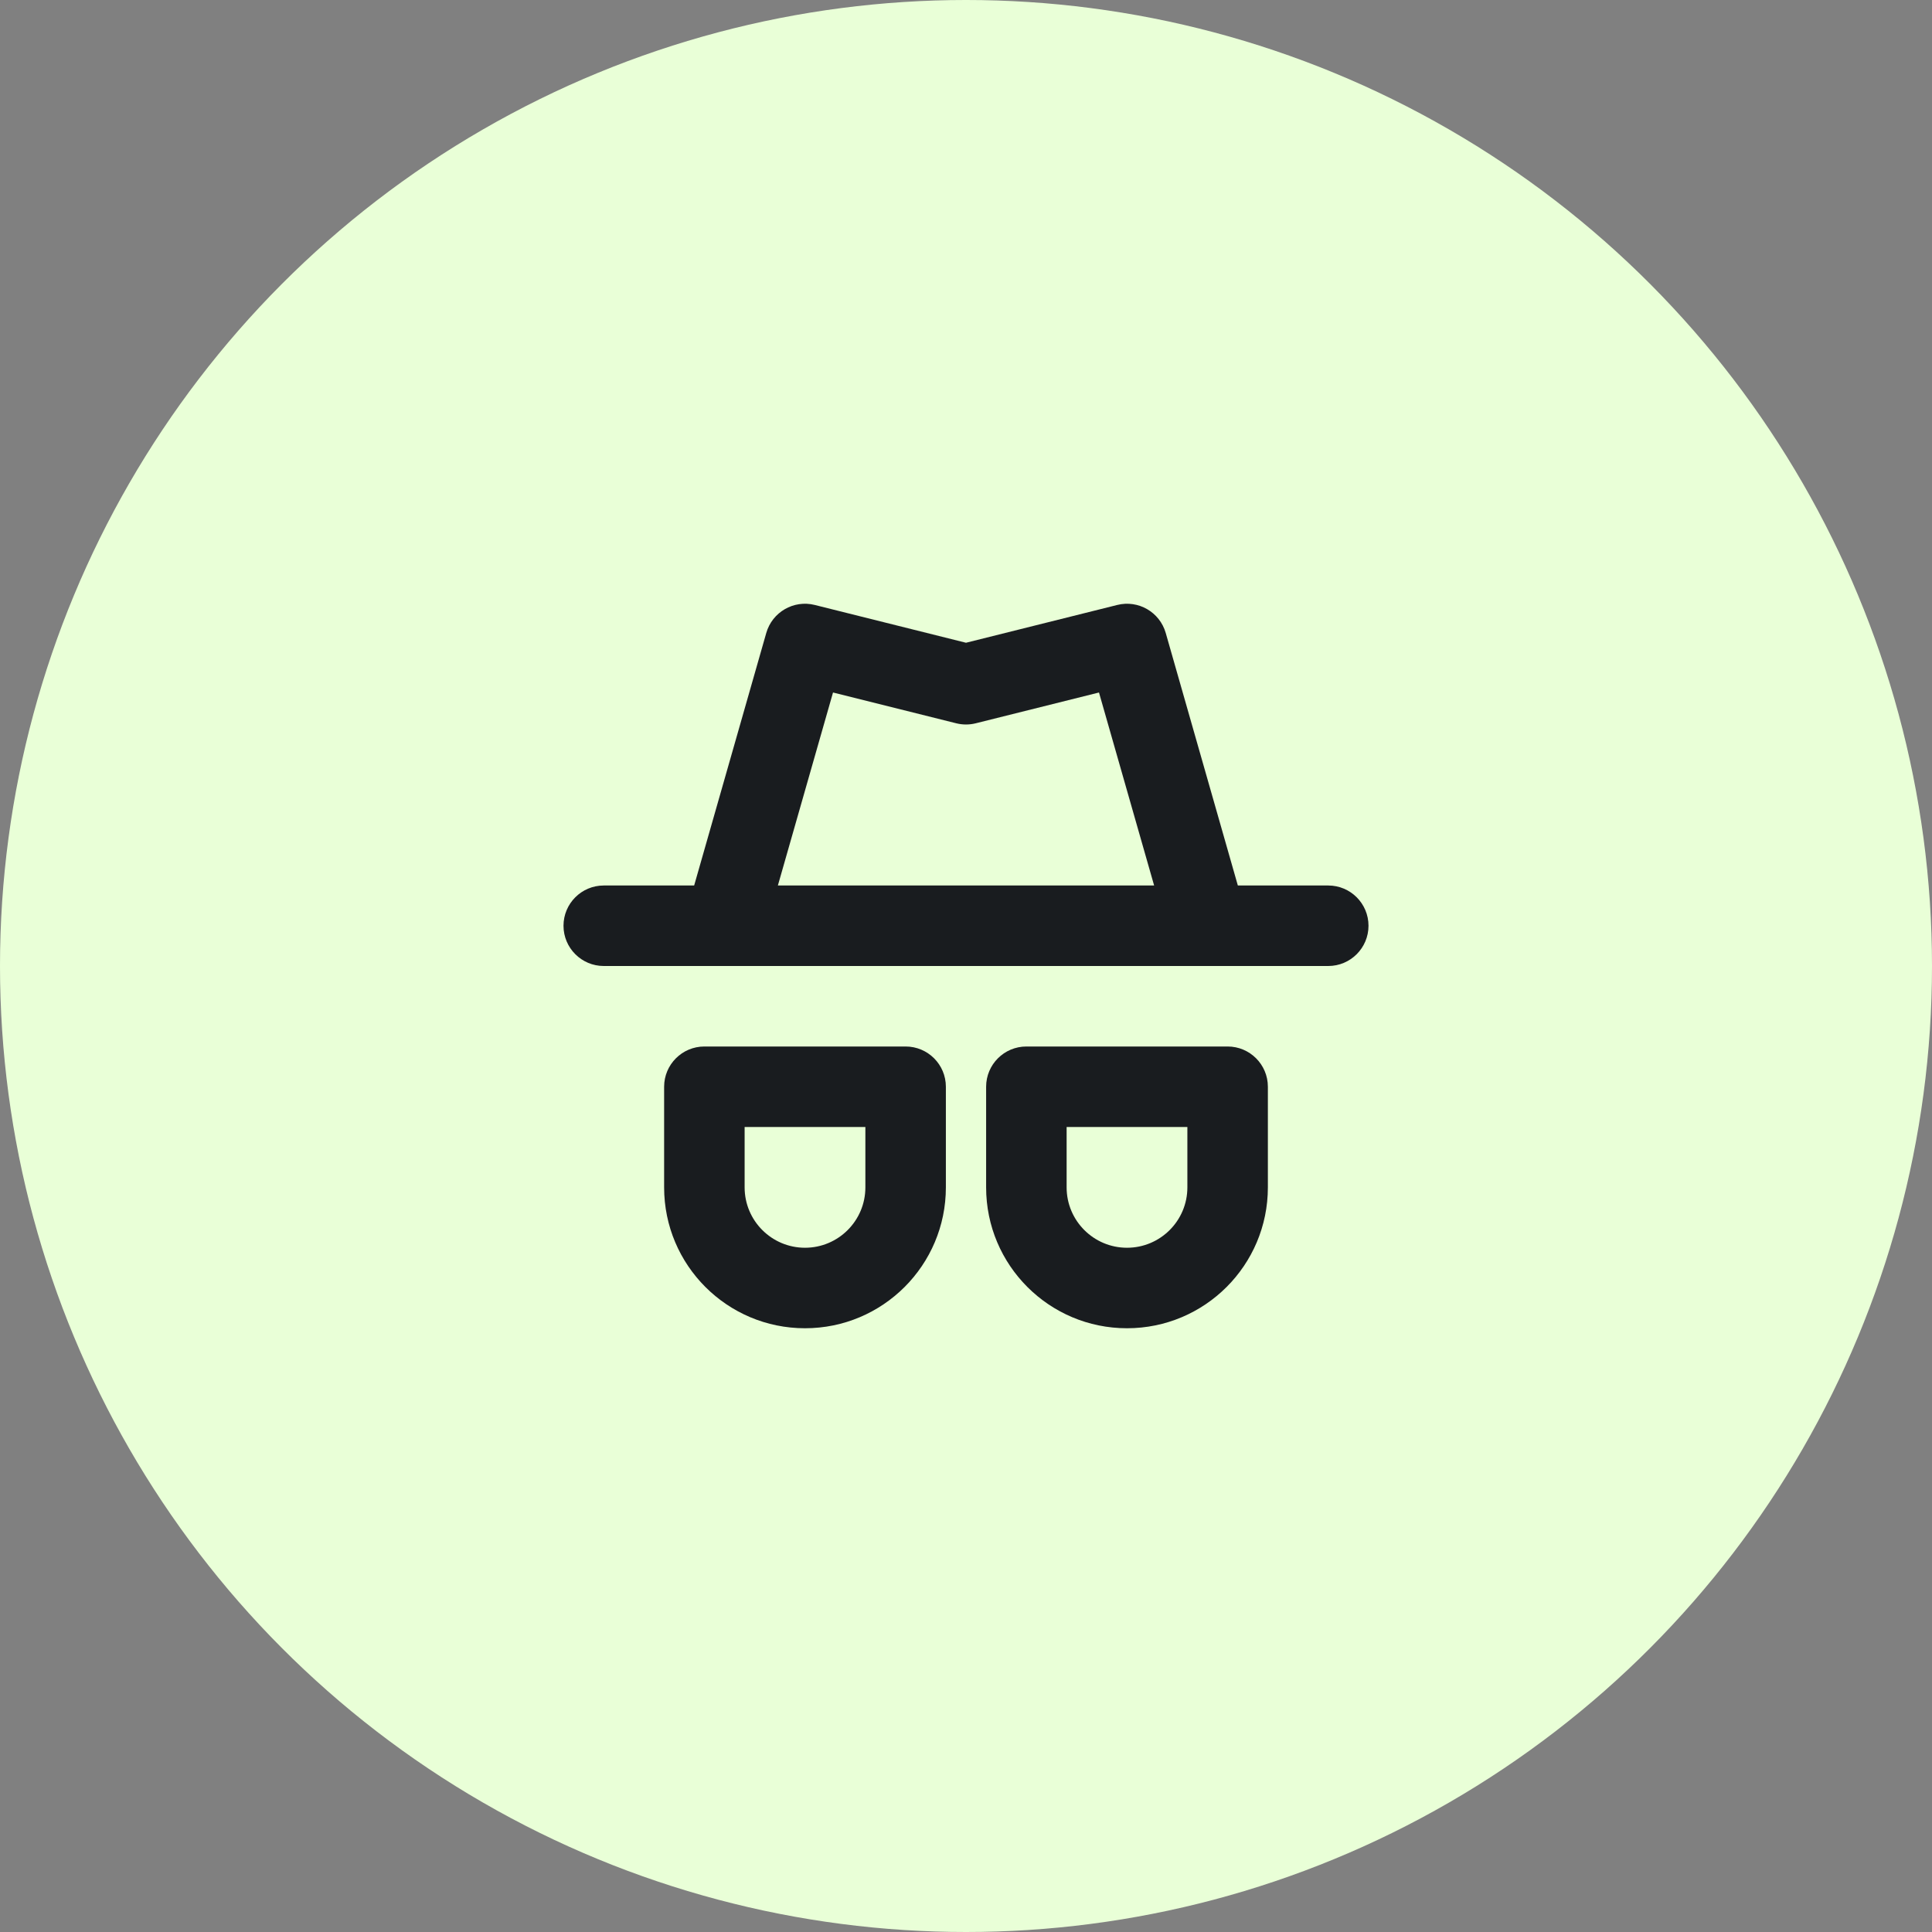
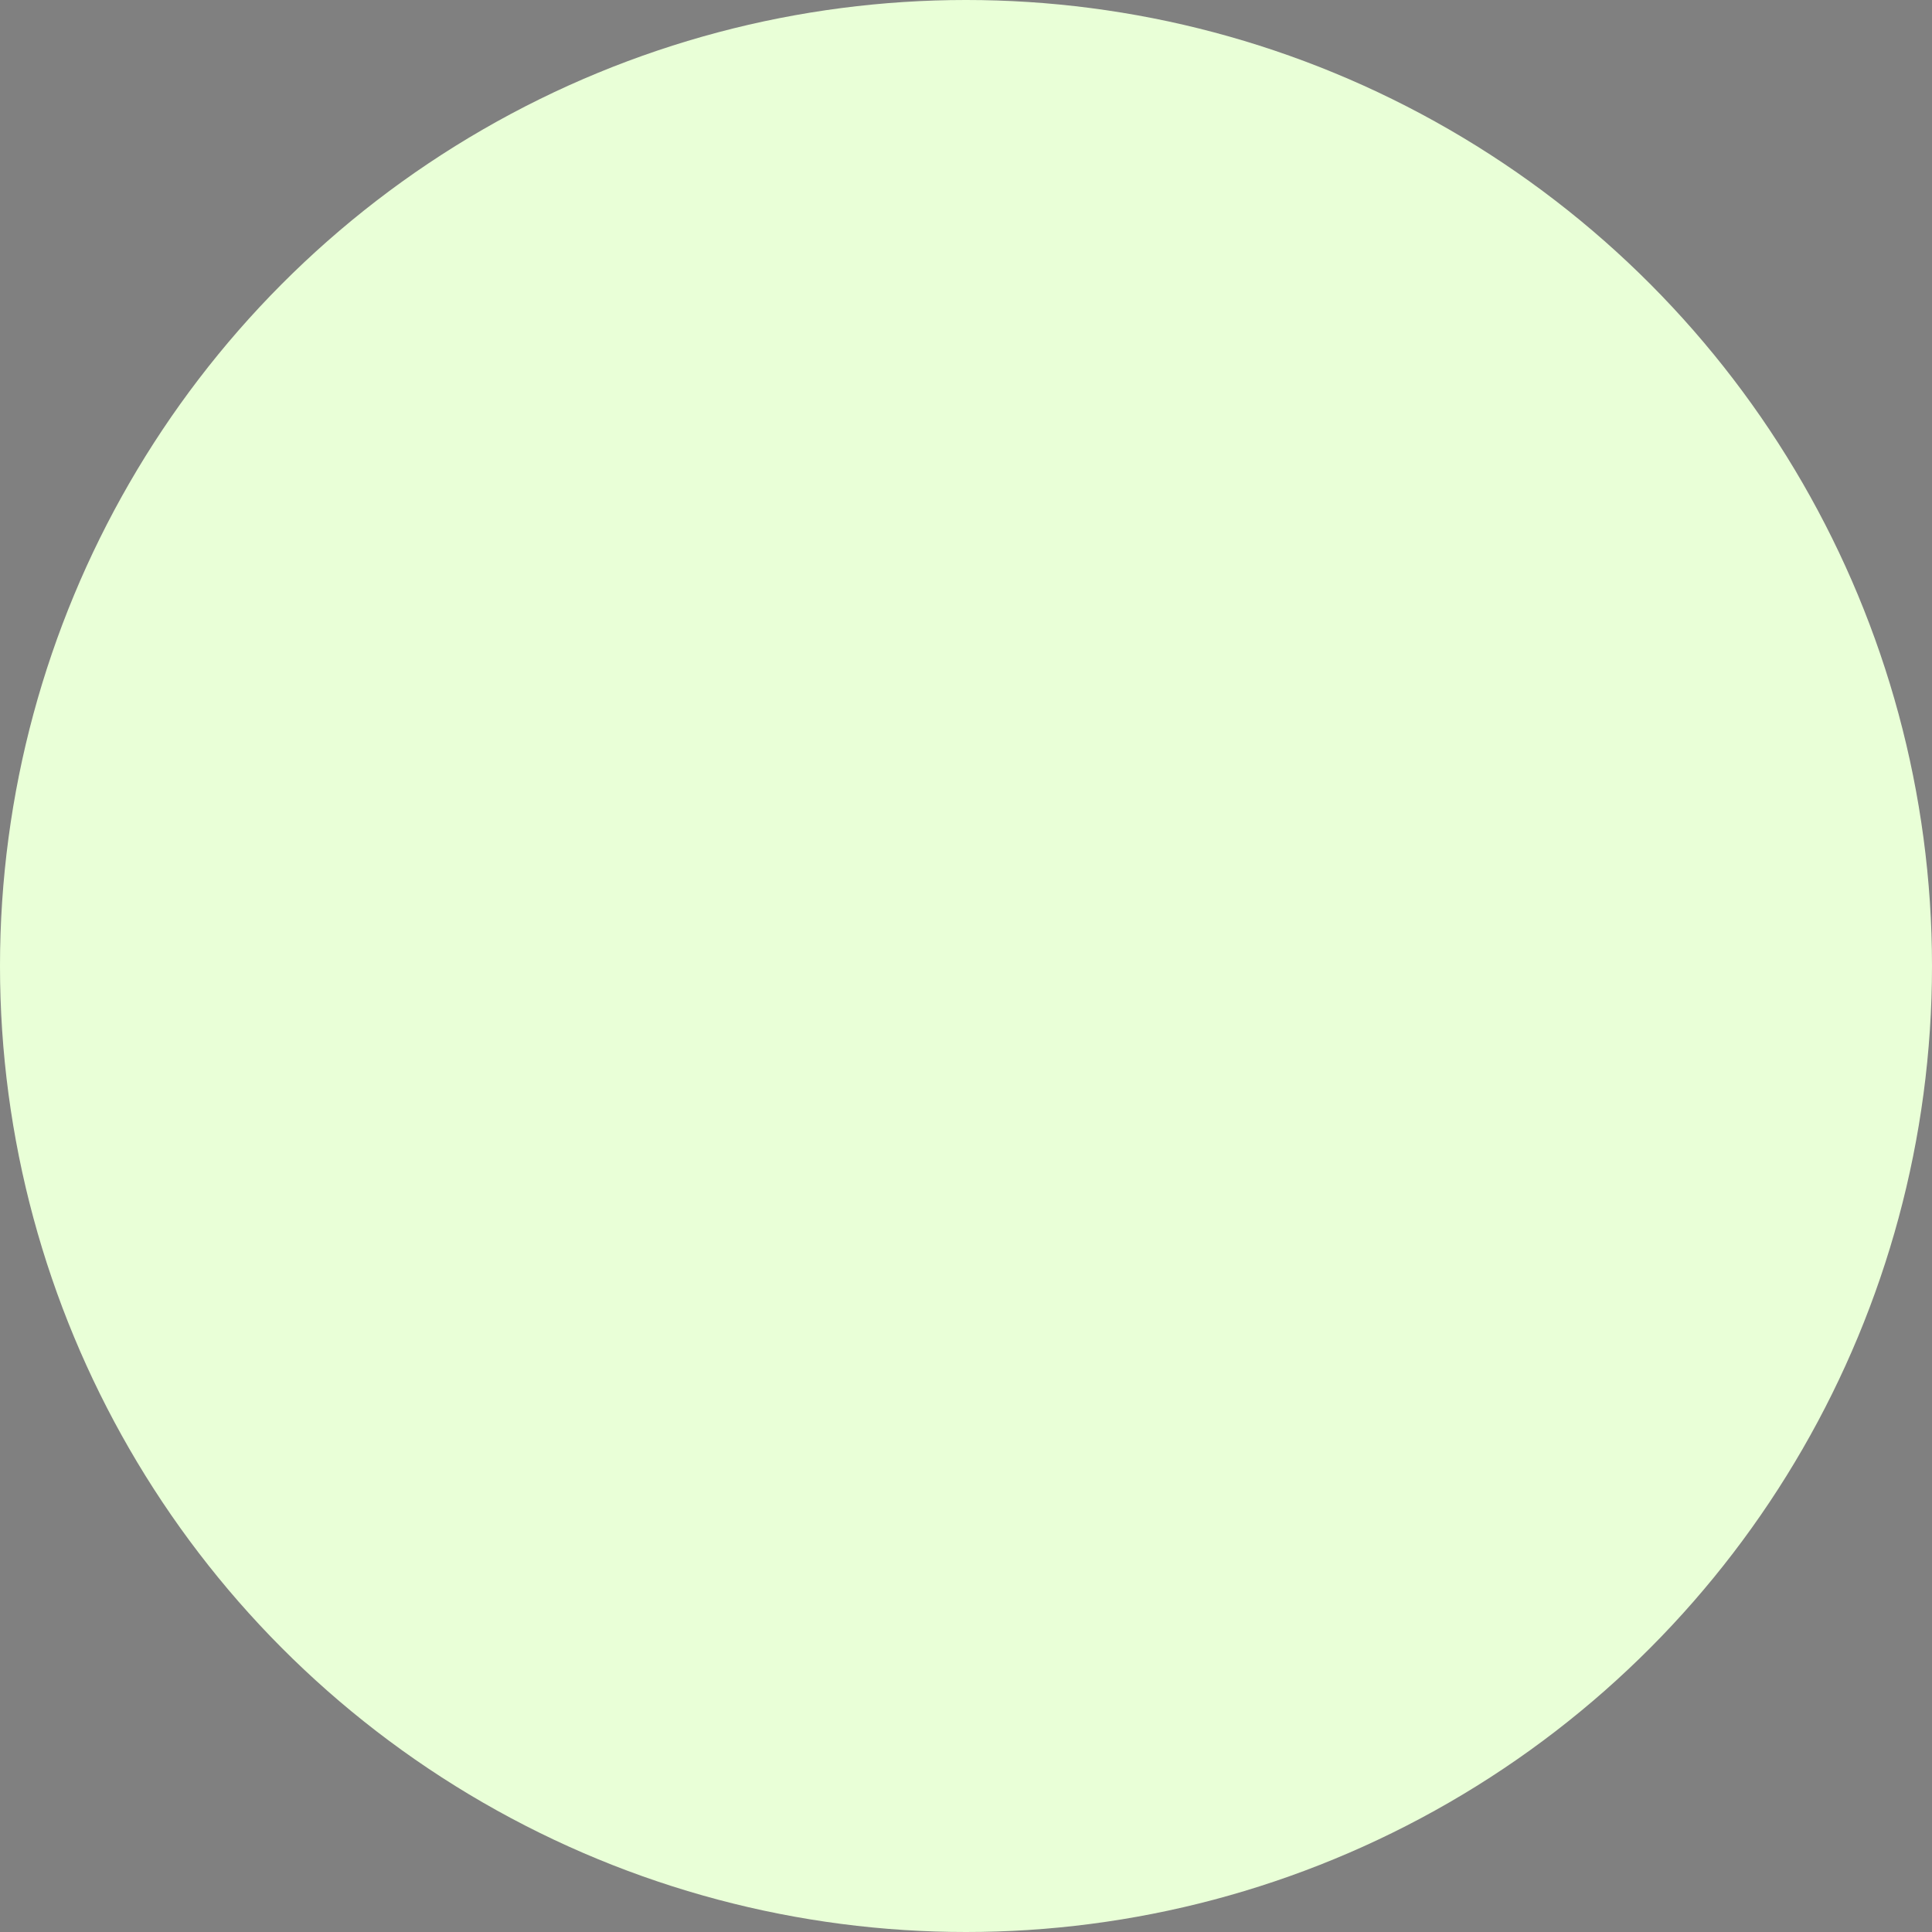
<svg xmlns="http://www.w3.org/2000/svg" width="48" height="48" viewBox="0 0 48 48" fill="none">
  <rect x="0" y="0" width="48" height="48" fill="#808080" stroke="none" />
  <circle cx="24" cy="24" r="24" fill="#E9FFD7" />
-   <path fill-rule="evenodd" clip-rule="evenodd" d="M19.038 15.725C19.187 15.207 19.719 14.899 20.242 15.03L24 15.969L27.758 15.03C28.281 14.899 28.813 15.207 28.962 15.725L30.754 22H33C33.552 22 34 22.448 34 23C34 23.552 33.552 24 33 24H30.021C30.006 24 29.992 24 29.978 24H18.022C18.008 24 17.994 24 17.979 24H15C14.448 24 14 23.552 14 23C14 22.448 14.448 22 15 22H17.246L19.038 15.725ZM27.304 17.205L28.674 22H19.326L20.696 17.205L23.758 17.97C23.917 18.01 24.083 18.01 24.242 17.97L27.304 17.205ZM16.5 27C16.5 26.448 16.948 26 17.5 26H22.5C23.052 26 23.5 26.448 23.5 27V29.5C23.5 31.433 21.933 33 20 33C18.067 33 16.5 31.433 16.5 29.5V27ZM18.5 28V29.5C18.5 30.328 19.172 31 20 31C20.828 31 21.5 30.328 21.5 29.5V28H18.5ZM24.5 27C24.5 26.448 24.948 26 25.5 26H30.5C31.052 26 31.5 26.448 31.5 27V29.5C31.5 31.433 29.933 33 28 33C26.067 33 24.5 31.433 24.5 29.5V27ZM26.5 28V29.5C26.5 30.328 27.172 31 28 31C28.828 31 29.5 30.328 29.5 29.5V28H26.5Z" fill="#191C1F" />
</svg>